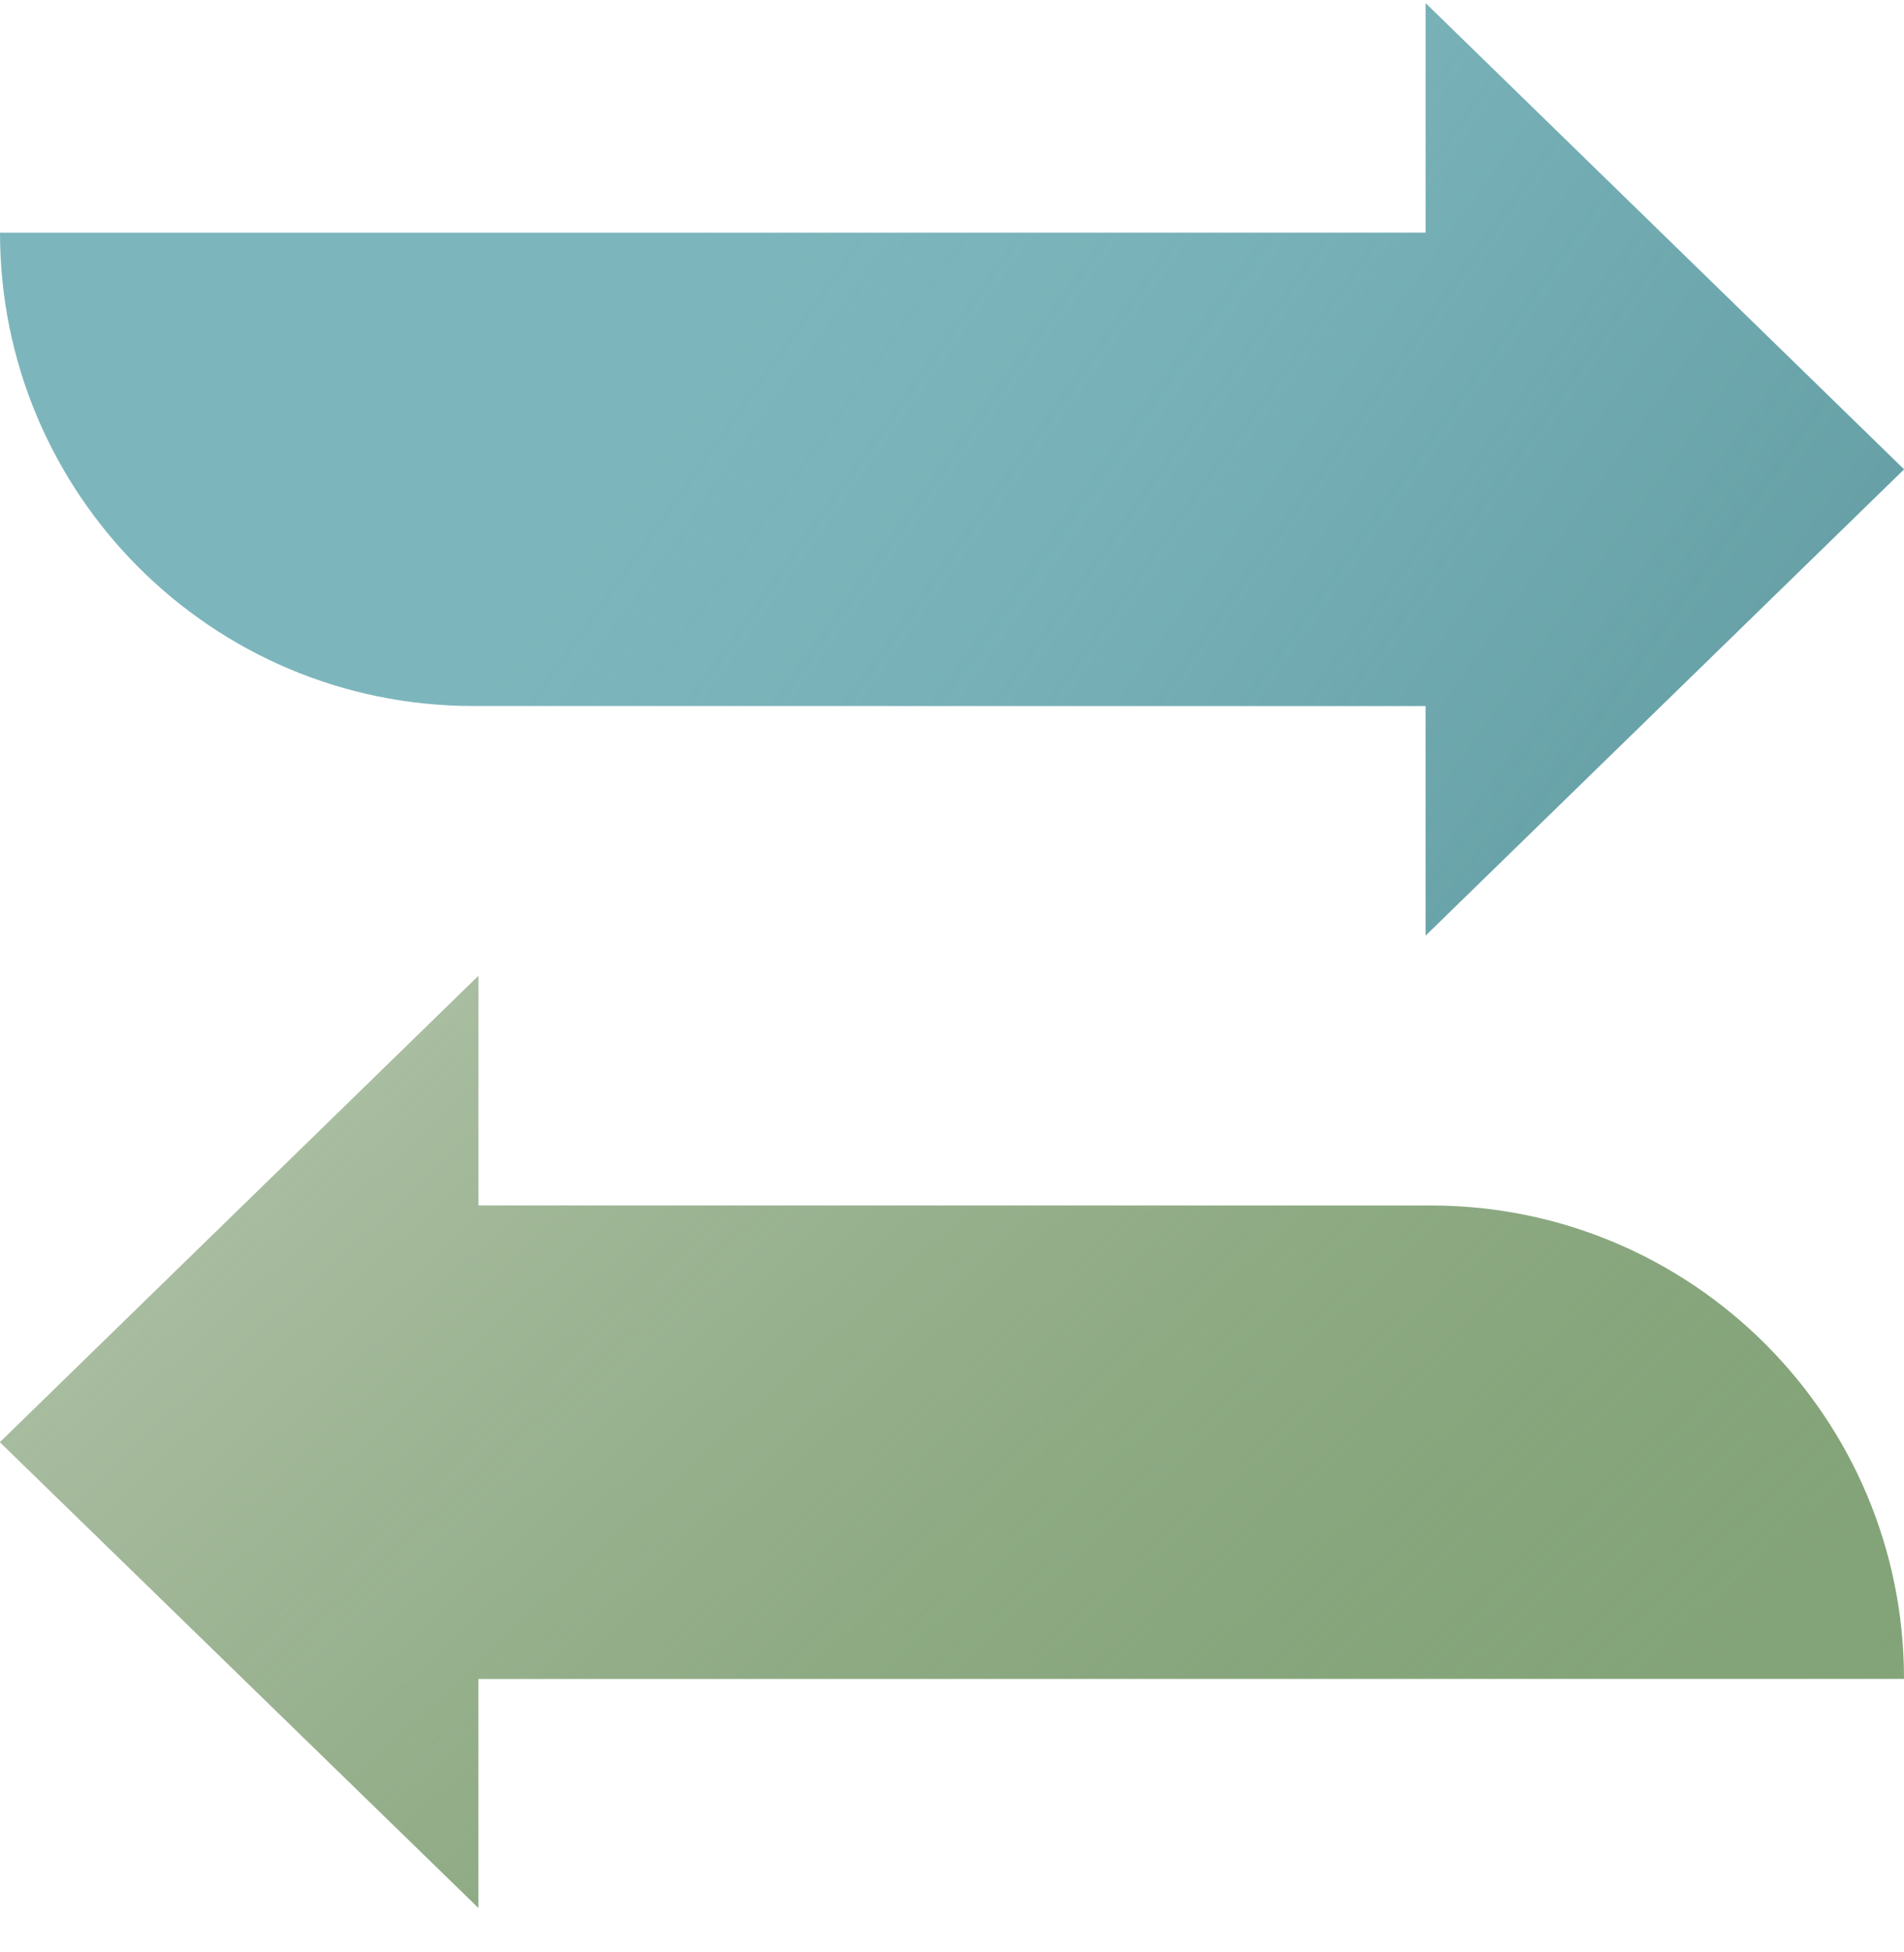
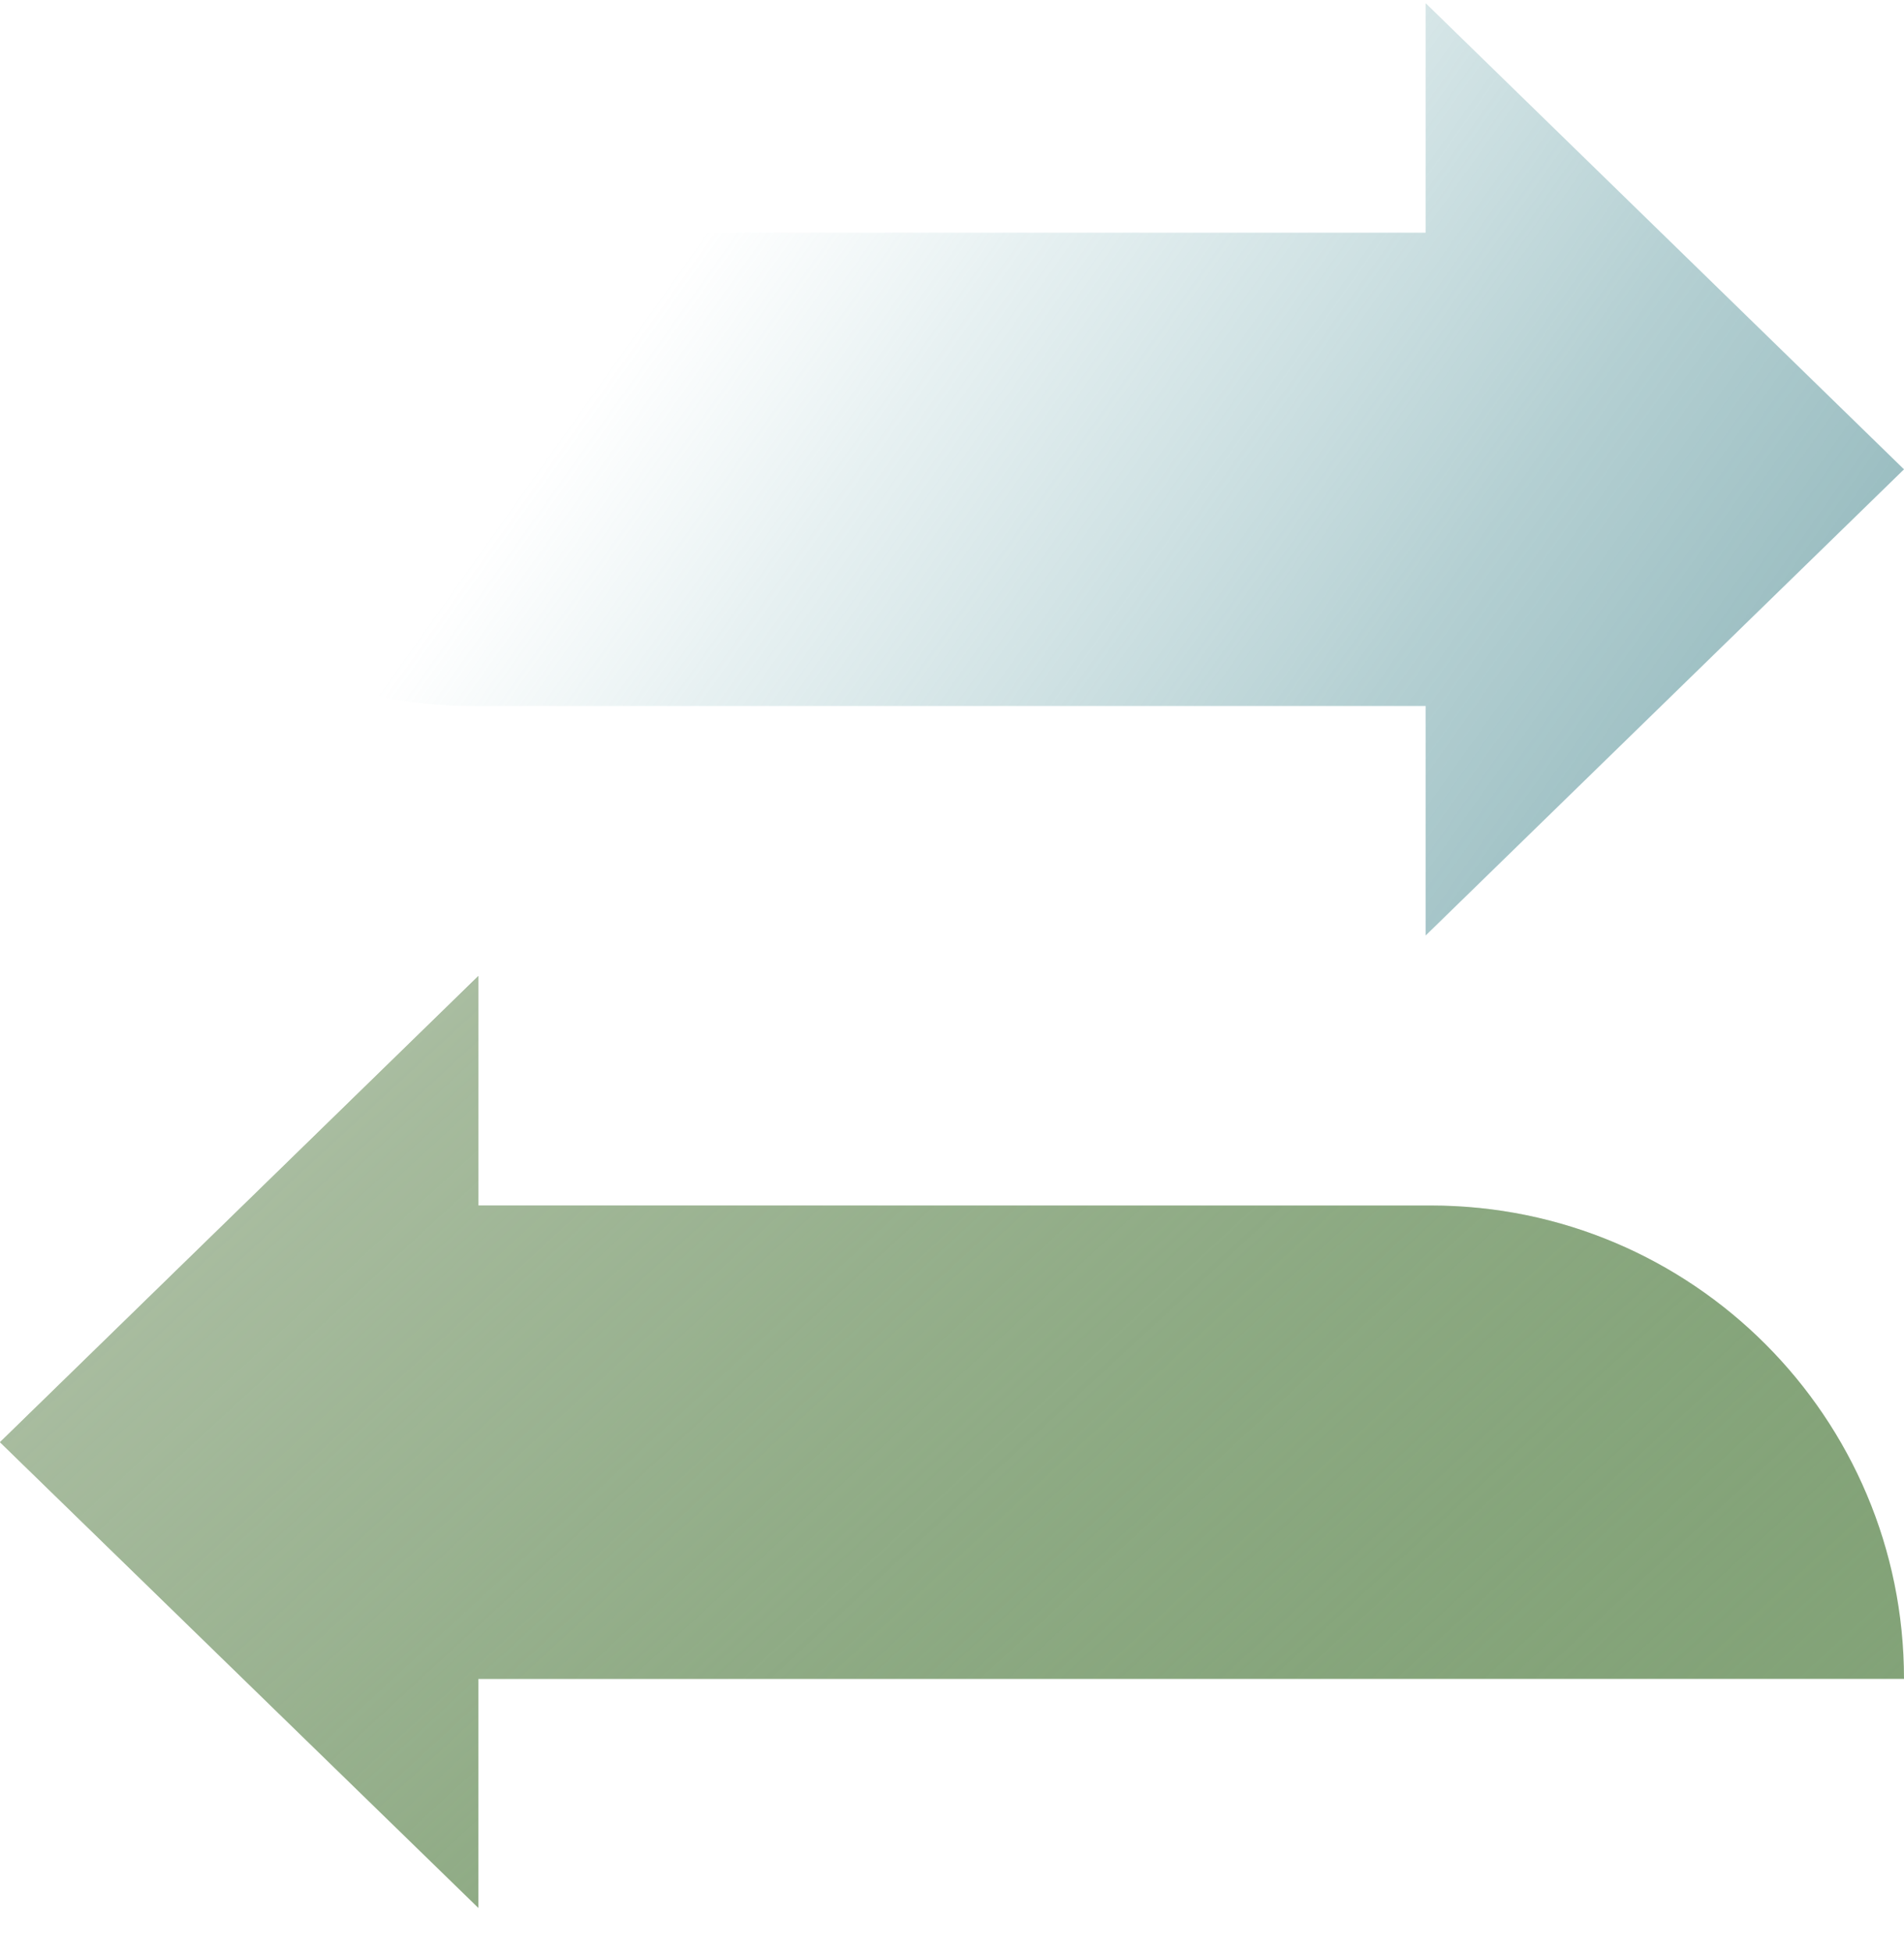
<svg xmlns="http://www.w3.org/2000/svg" width="40" height="41" viewBox="0 0 40 41" fill="none">
  <g clip-path="url(#clip0_55_221)">
-     <path d="M29.95 19.646V14.826H9.94C4.45 14.826 0 10.376 0 4.886H29.95V0.066L40 9.856L29.95 19.646Z" fill="#7CB6BC" />
    <path d="M29.95 19.646V14.826H9.94C4.45 14.826 0 10.376 0 4.886H29.95V0.066L40 9.856L29.95 19.646Z" fill="url(#paint0_linear_55_221)" />
    <path d="M40 35.256H10.05V40.066L0 30.286L10.05 20.496V25.316H30.06C35.55 25.316 40 29.766 40 35.256Z" fill="#83A378" />
    <path d="M40 35.256H10.05V40.066L0 30.286L10.05 20.496V25.316H30.06C35.55 25.316 40 29.766 40 35.256Z" fill="url(#paint1_linear_55_221)" />
  </g>
  <defs>
    <linearGradient id="paint0_linear_55_221" x1="64.47" y1="40.196" x2="14.78" y2="4.896" gradientUnits="userSpaceOnUse">
      <stop stop-color="#417A80" />
      <stop offset="0.17" stop-color="#427C82" stop-opacity="0.97" />
      <stop offset="0.35" stop-color="#488288" stop-opacity="0.87" />
      <stop offset="0.53" stop-color="#528C92" stop-opacity="0.7" />
      <stop offset="0.72" stop-color="#609AA0" stop-opacity="0.47" />
      <stop offset="0.91" stop-color="#72ABB1" stop-opacity="0.17" />
      <stop offset="1" stop-color="#7CB6BC" stop-opacity="0" />
    </linearGradient>
    <linearGradient id="paint1_linear_55_221" x1="-18.14" y1="-10.574" x2="31.27" y2="43.076" gradientUnits="userSpaceOnUse">
      <stop stop-color="#EBE9E6" />
      <stop offset="0.11" stop-color="#E8E7E3" stop-opacity="0.98" />
      <stop offset="0.24" stop-color="#E2E2DC" stop-opacity="0.91" />
      <stop offset="0.38" stop-color="#D6DBD0" stop-opacity="0.81" />
      <stop offset="0.53" stop-color="#C7D1C0" stop-opacity="0.66" />
      <stop offset="0.69" stop-color="#B3C3AB" stop-opacity="0.47" />
      <stop offset="0.85" stop-color="#9BB392" stop-opacity="0.24" />
      <stop offset="1" stop-color="#83A378" stop-opacity="0" />
    </linearGradient>
    <clipPath id="clip0_55_221">
      <rect width="40" height="40" fill="white" transform="translate(0 0.066)" />
    </clipPath>
  </defs>
</svg>